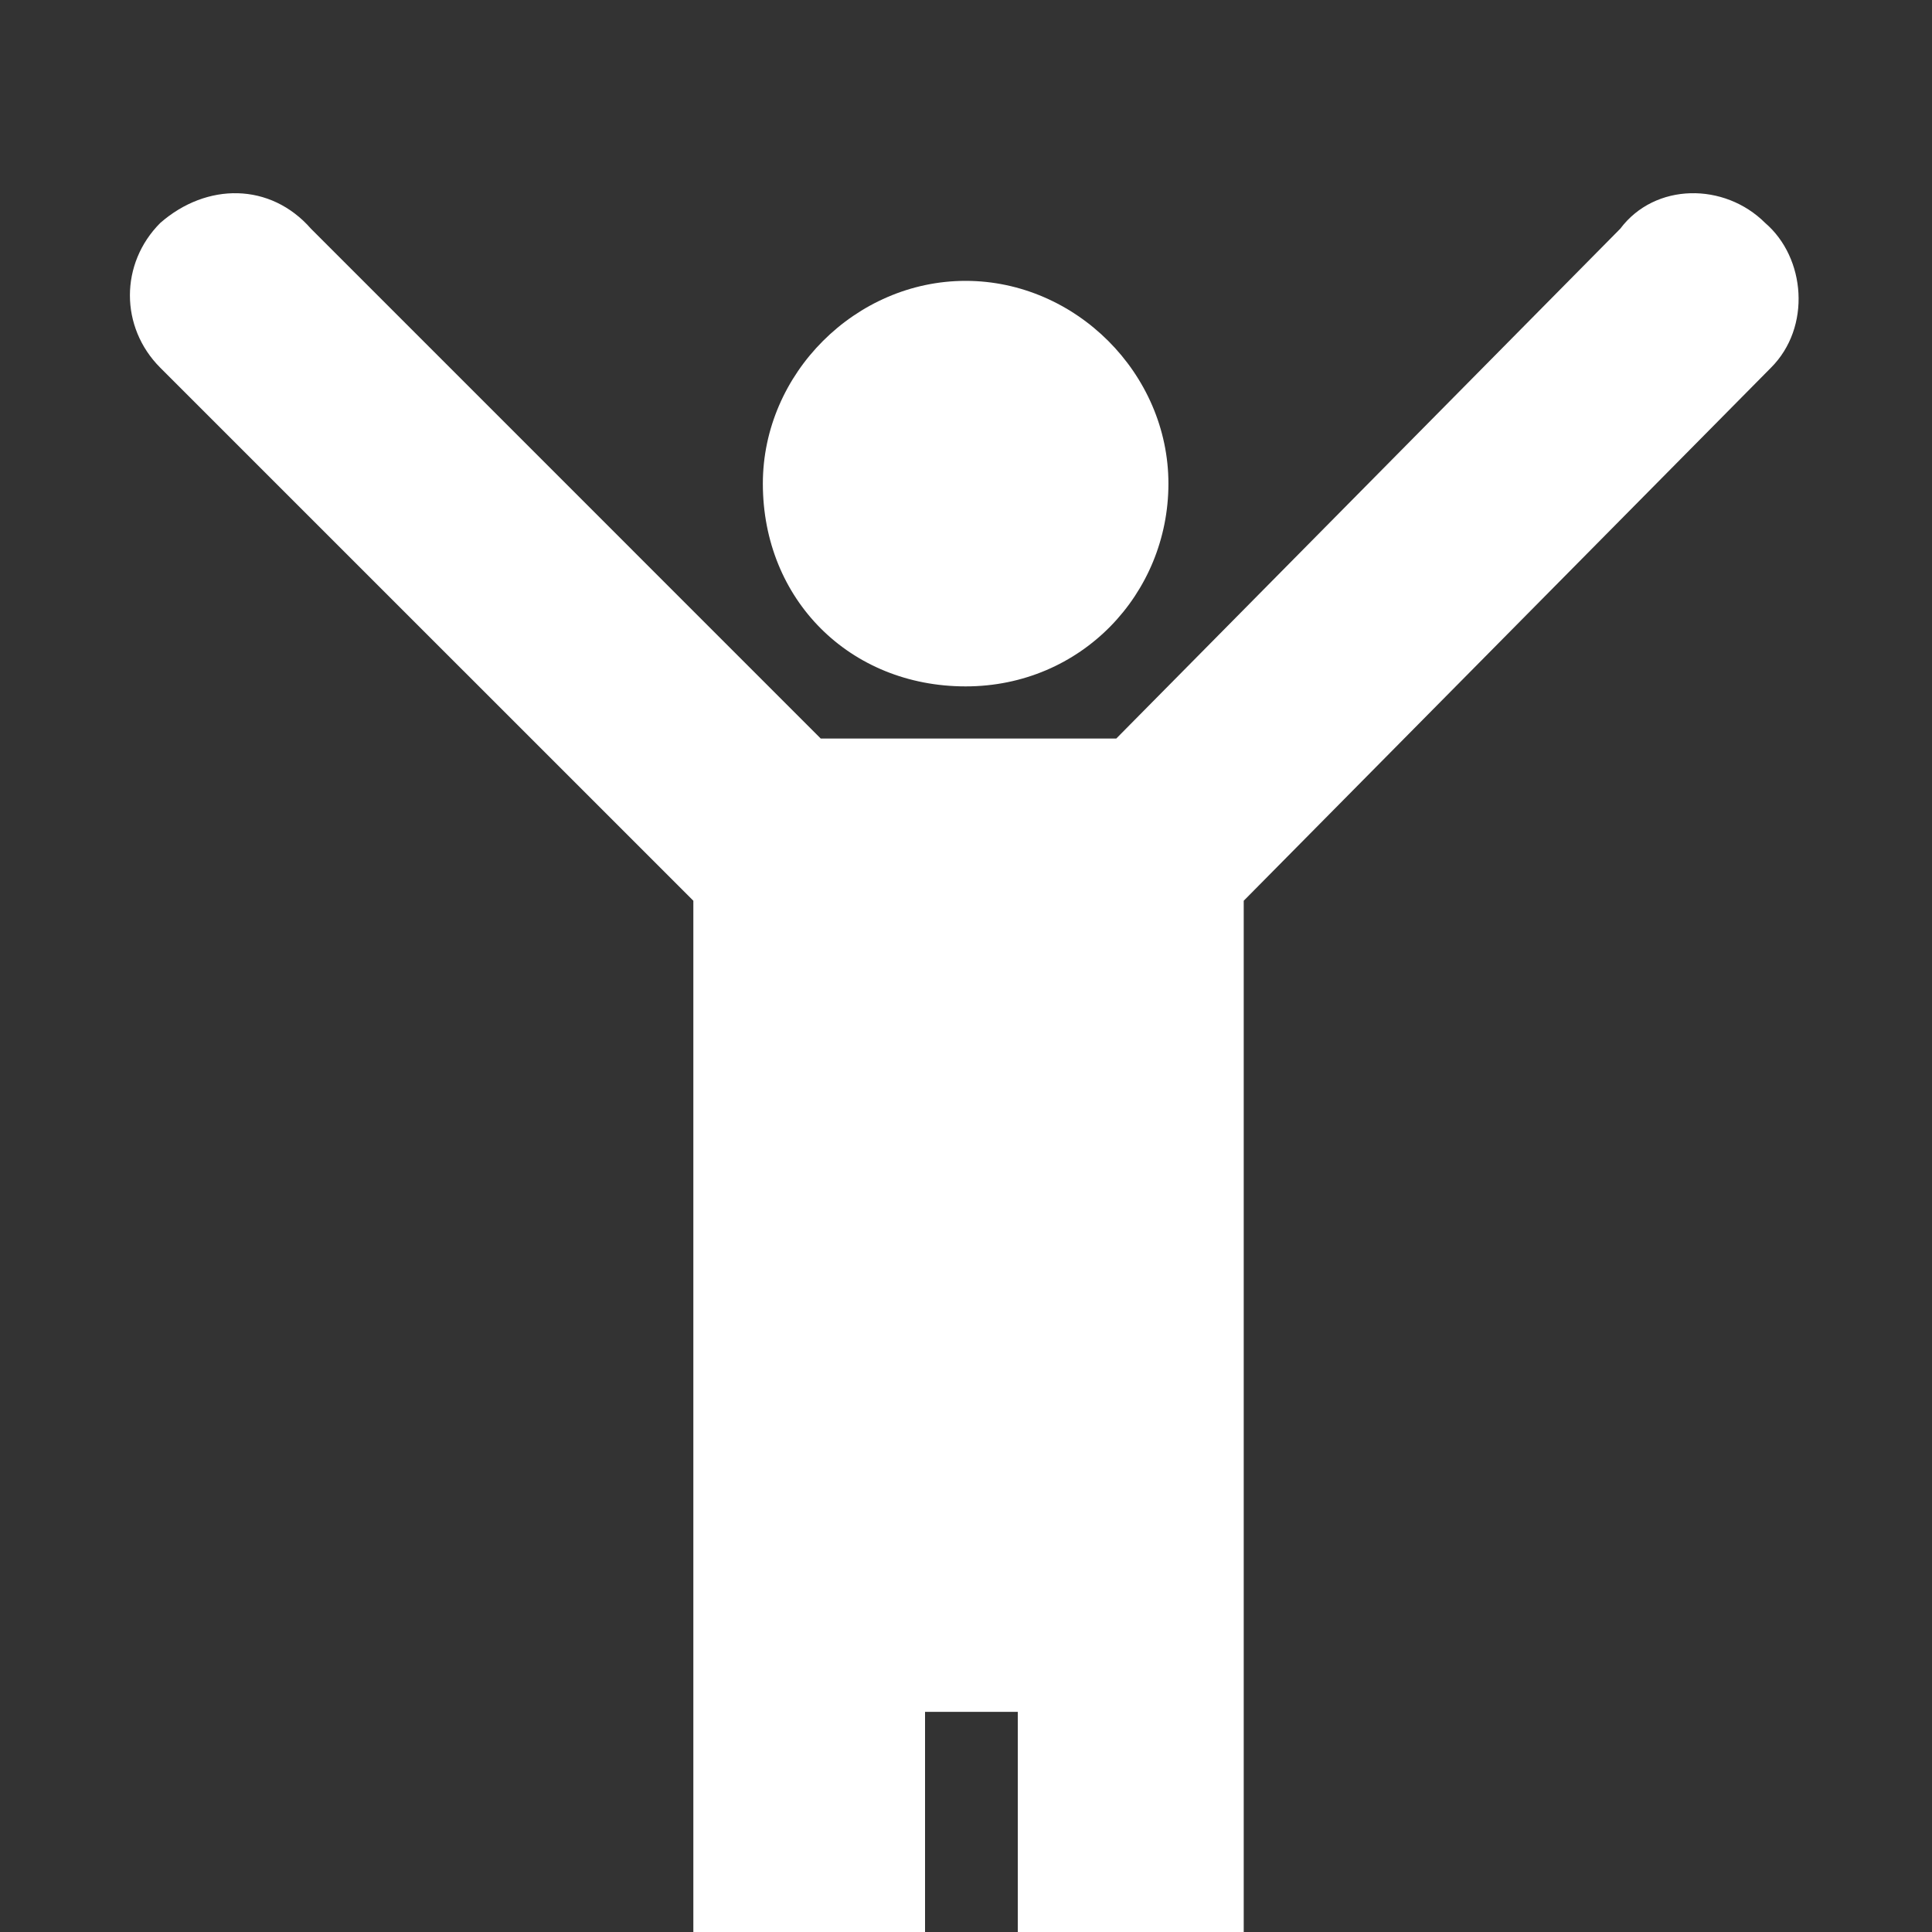
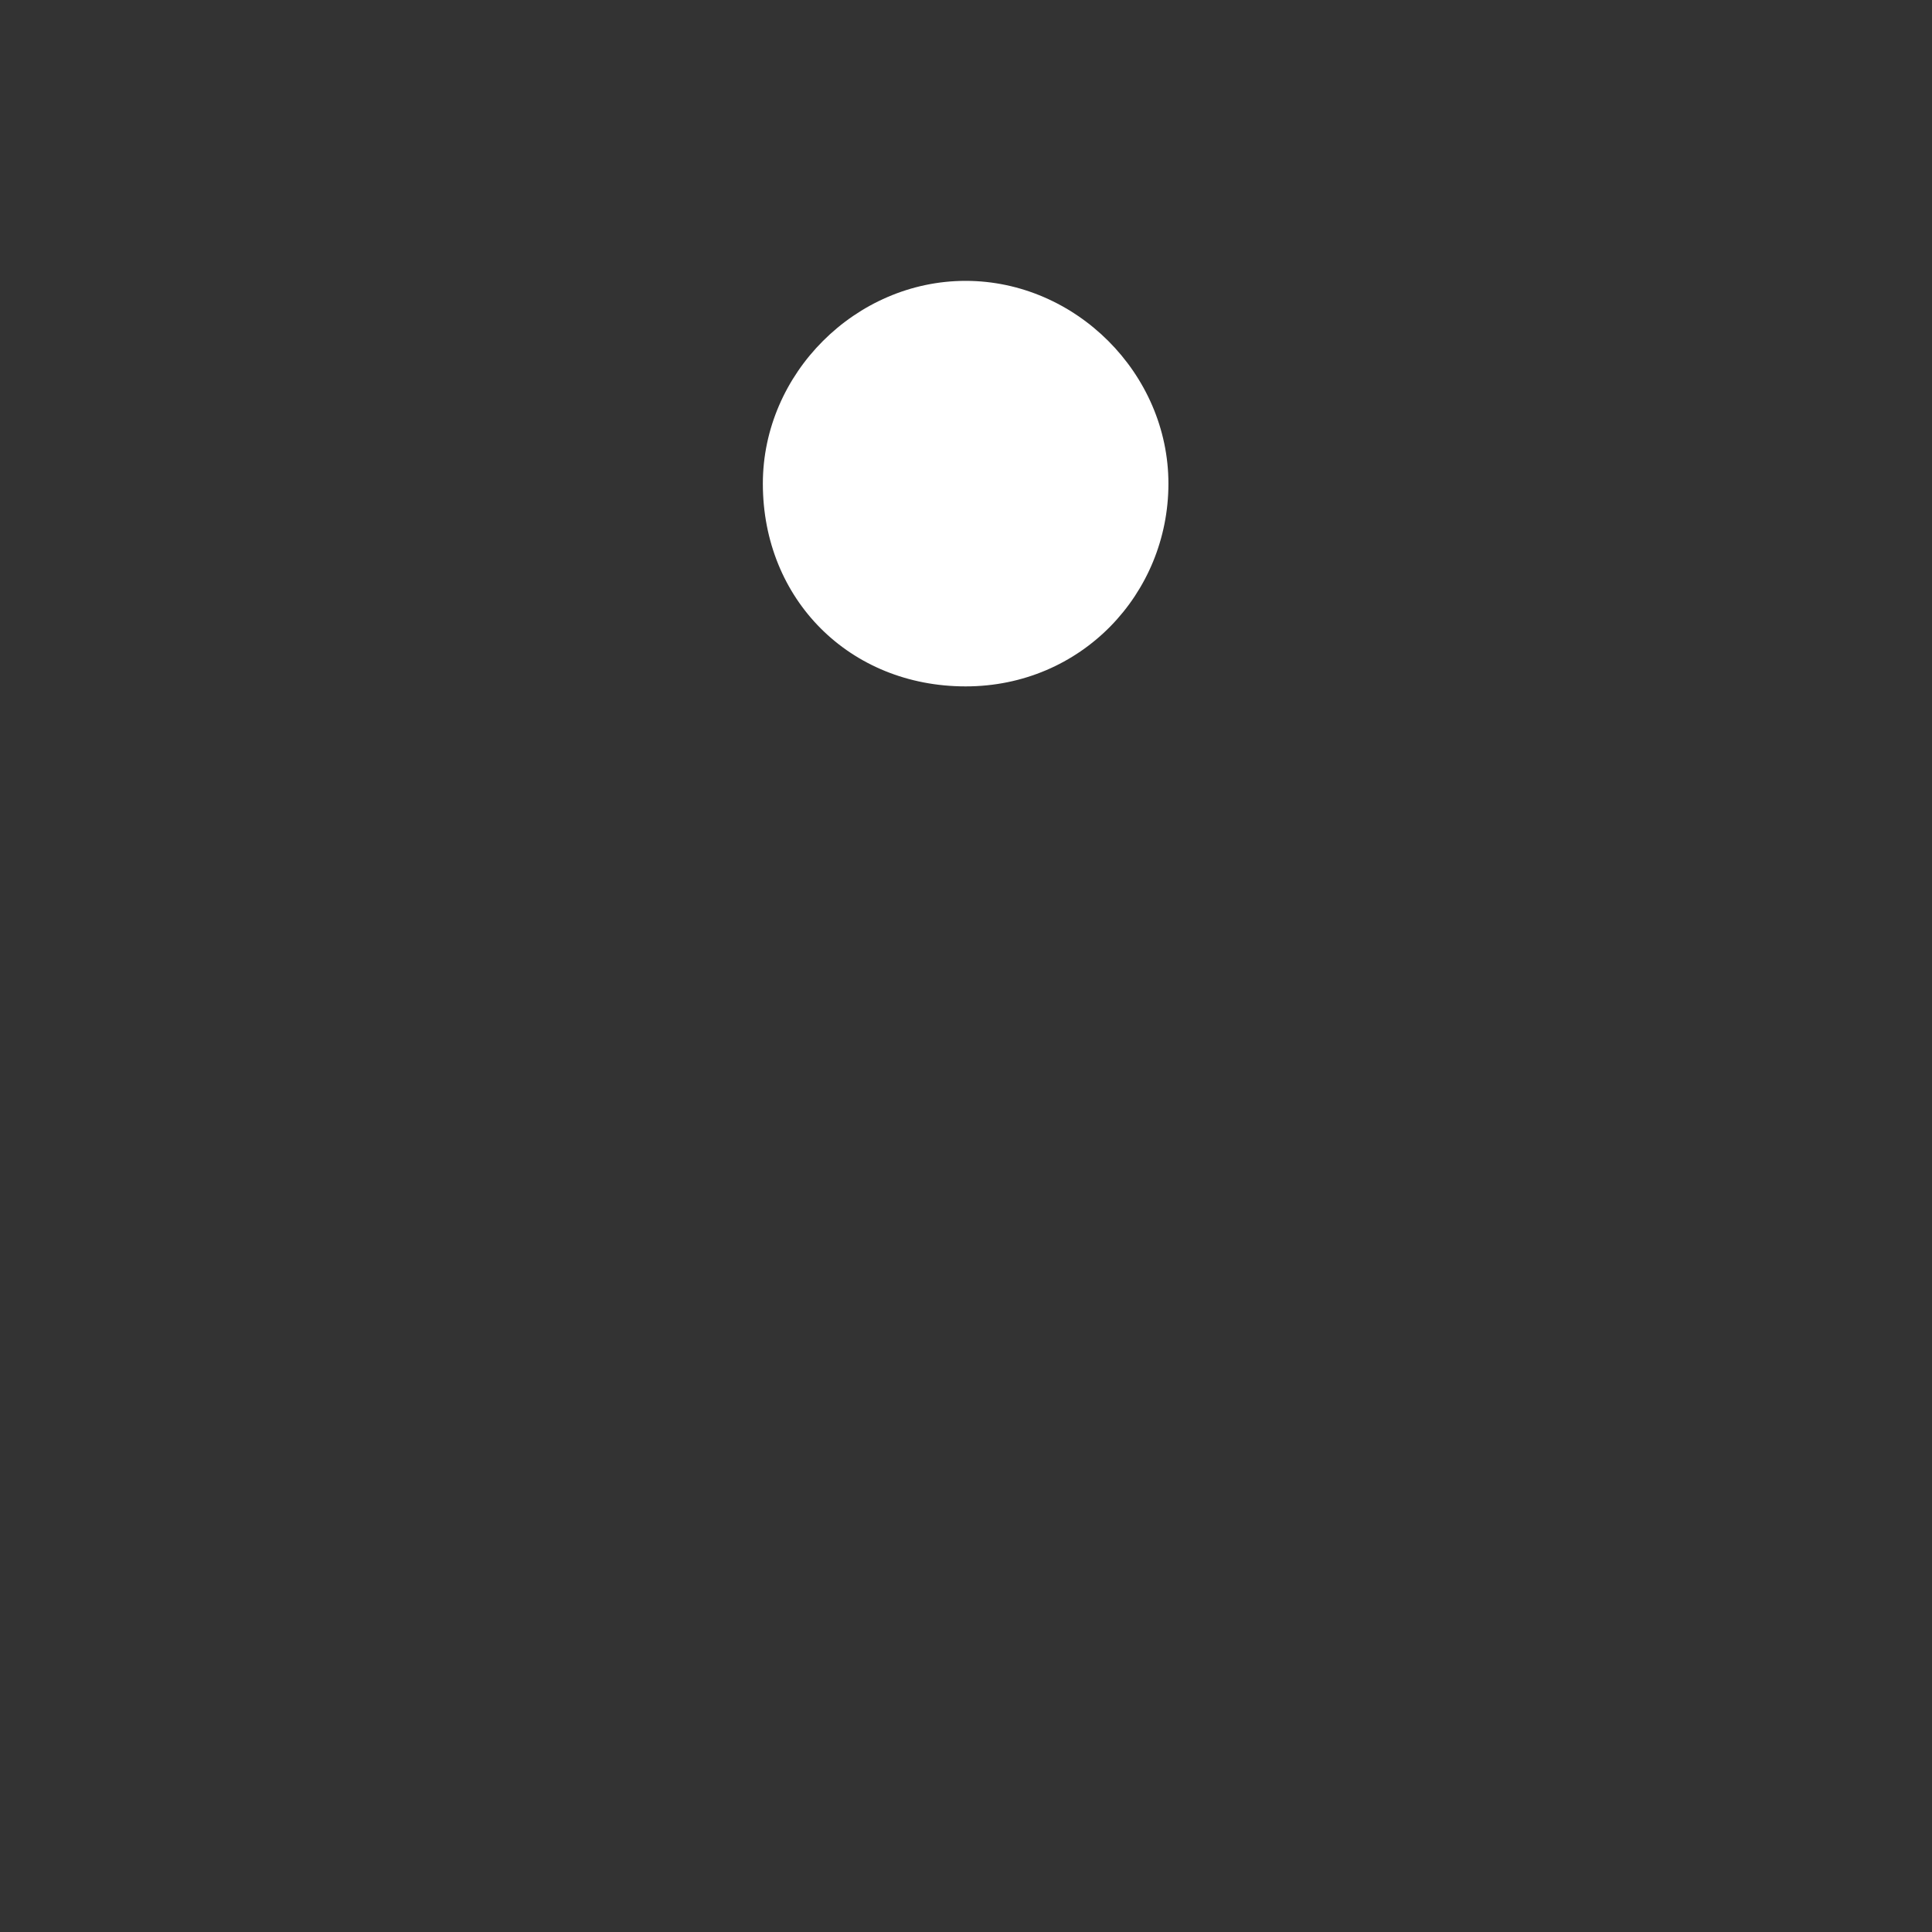
<svg xmlns="http://www.w3.org/2000/svg" width="40" height="40" viewBox="0 0 40 40" fill="none">
  <rect x="0" y="0" width="40" height="40" fill="#333333" stroke="none" />
  <path d="M19.992 14.211C22.391 14.211 24.191 12.292 24.191 10.013C24.191 7.734 22.271 5.815 19.992 5.815C17.713 5.815 15.794 7.734 15.794 10.013C15.794 12.412 17.593 14.211 19.992 14.211Z" fill="white" />
-   <path d="M25.75 40V18.649L36.665 7.614C37.505 6.775 37.385 5.335 36.545 4.615C35.705 3.776 34.266 3.776 33.546 4.735L23.111 15.291H16.993L6.438 4.735C5.598 3.776 4.279 3.776 3.319 4.615C2.48 5.455 2.48 6.775 3.319 7.614L14.355 18.649V40H19.152V35.442H21.072V40H25.75Z" fill="white" />
</svg>